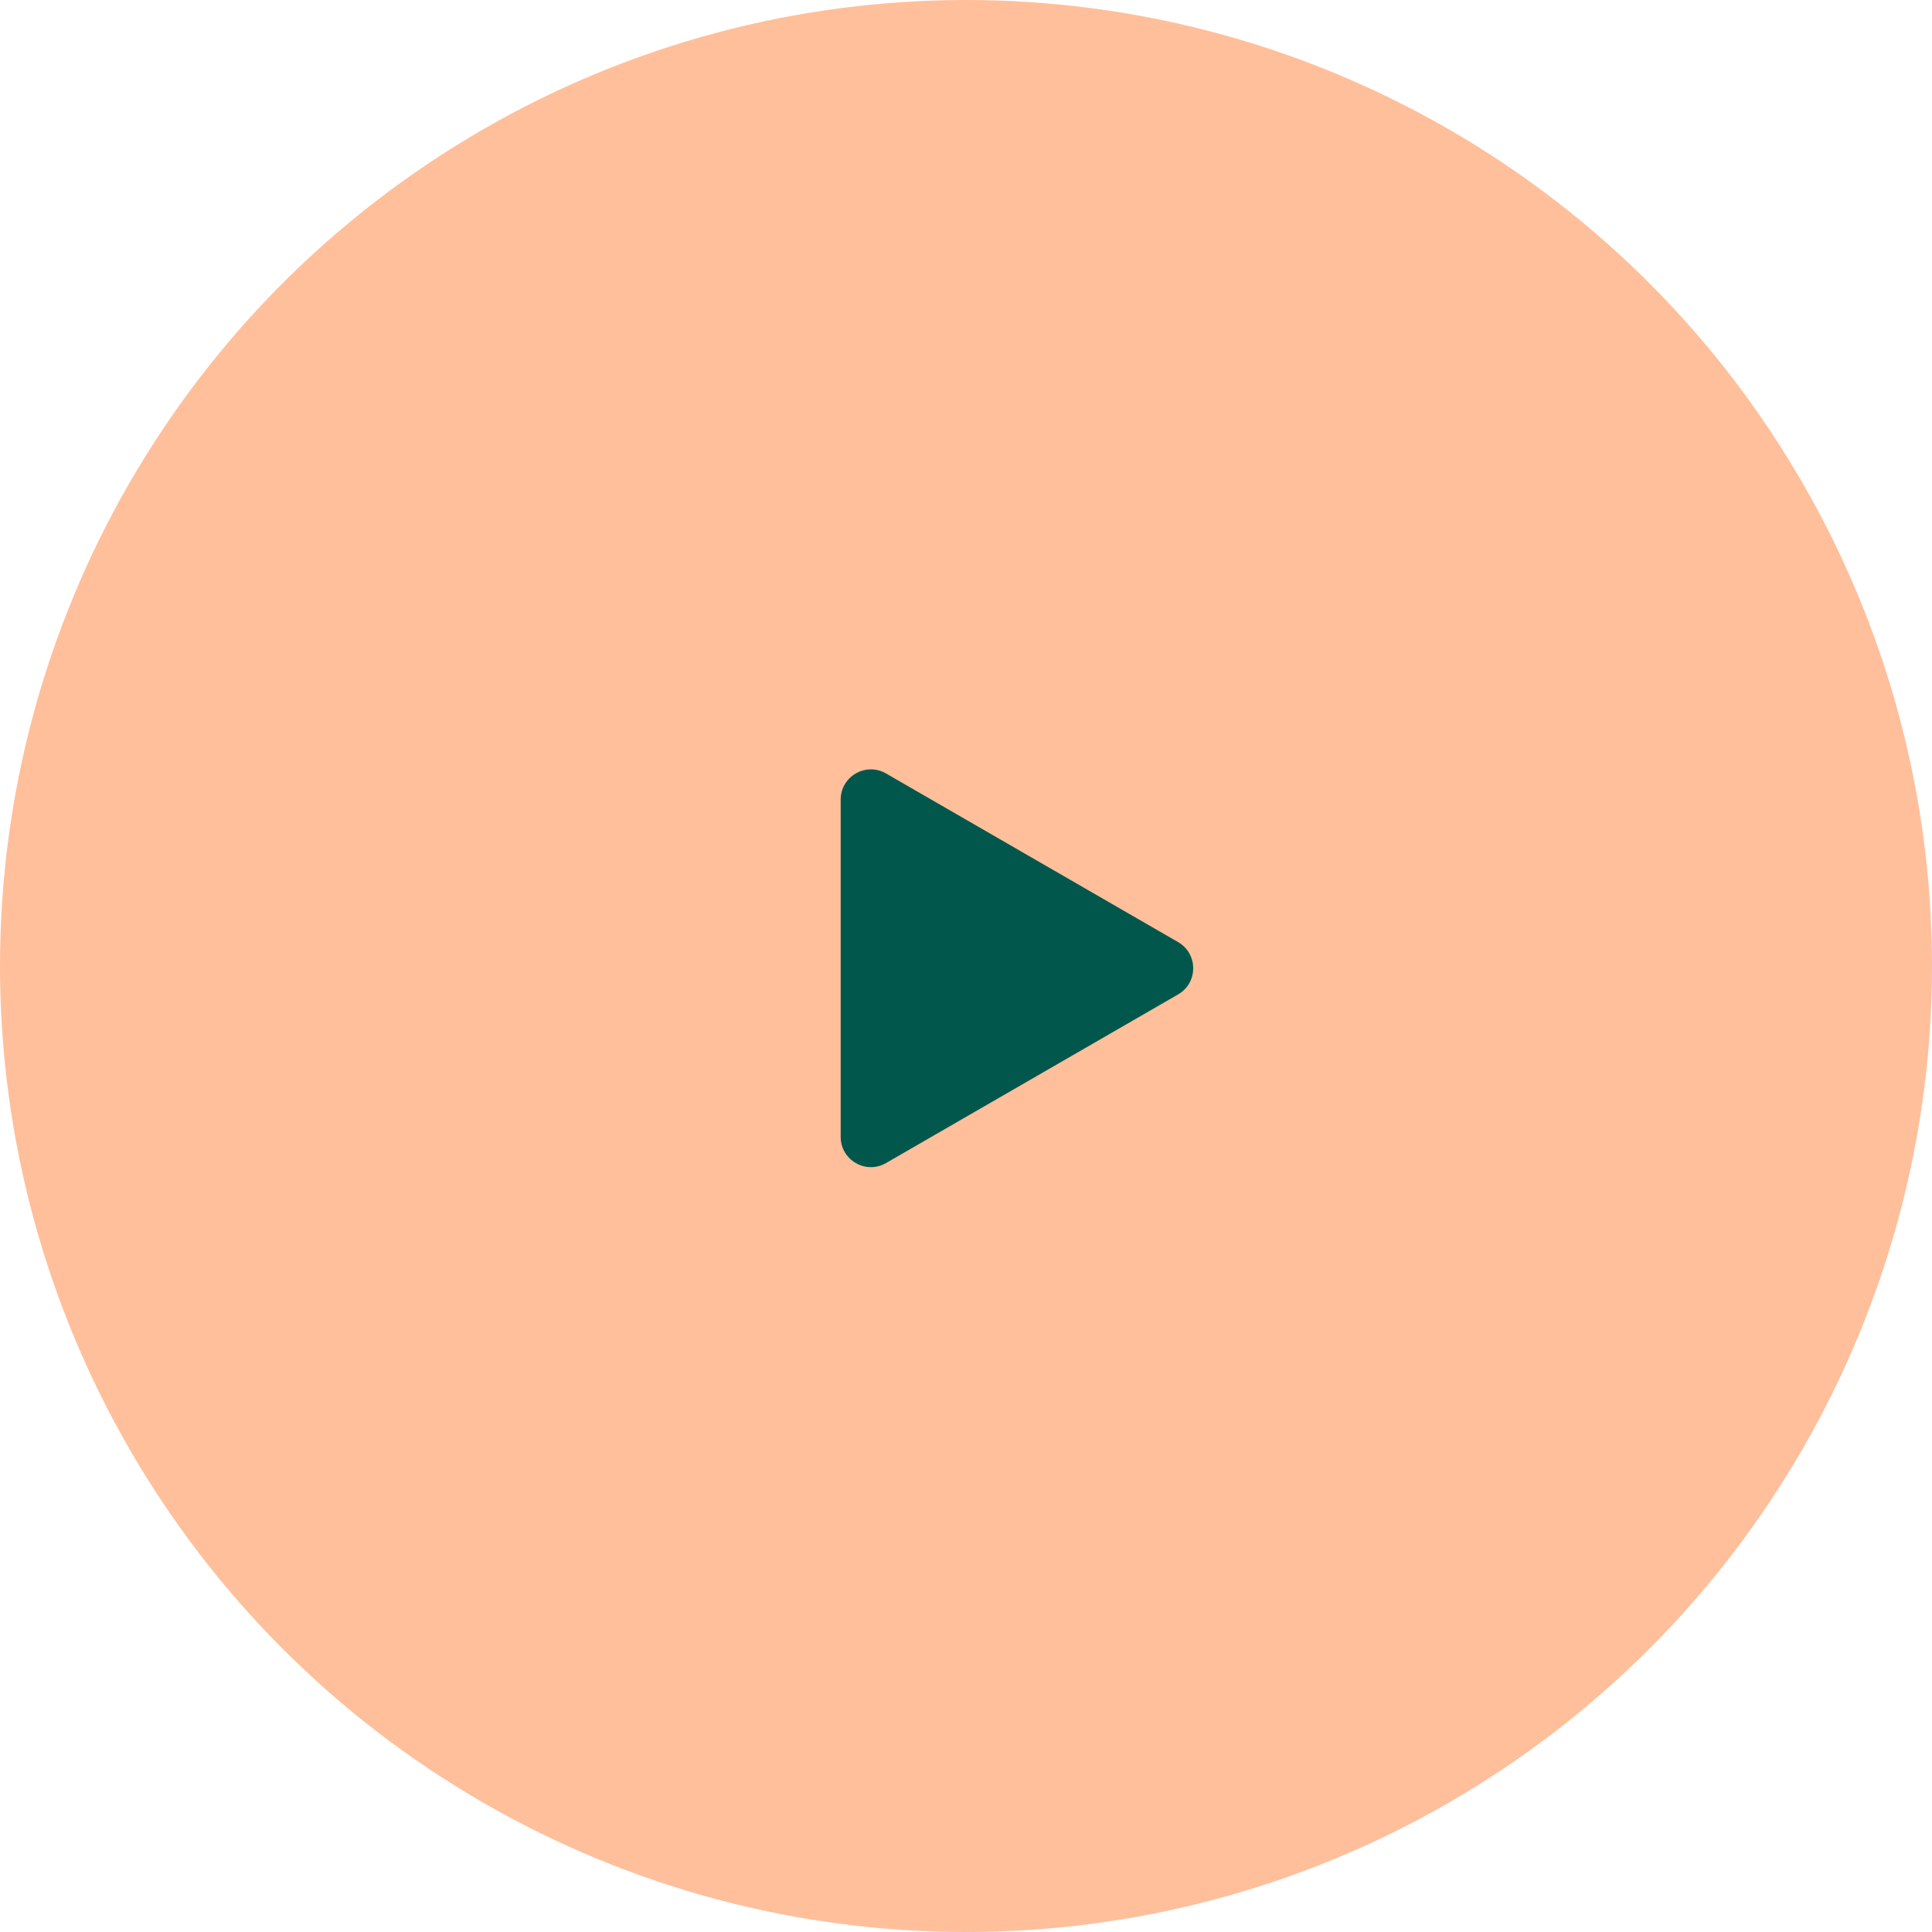
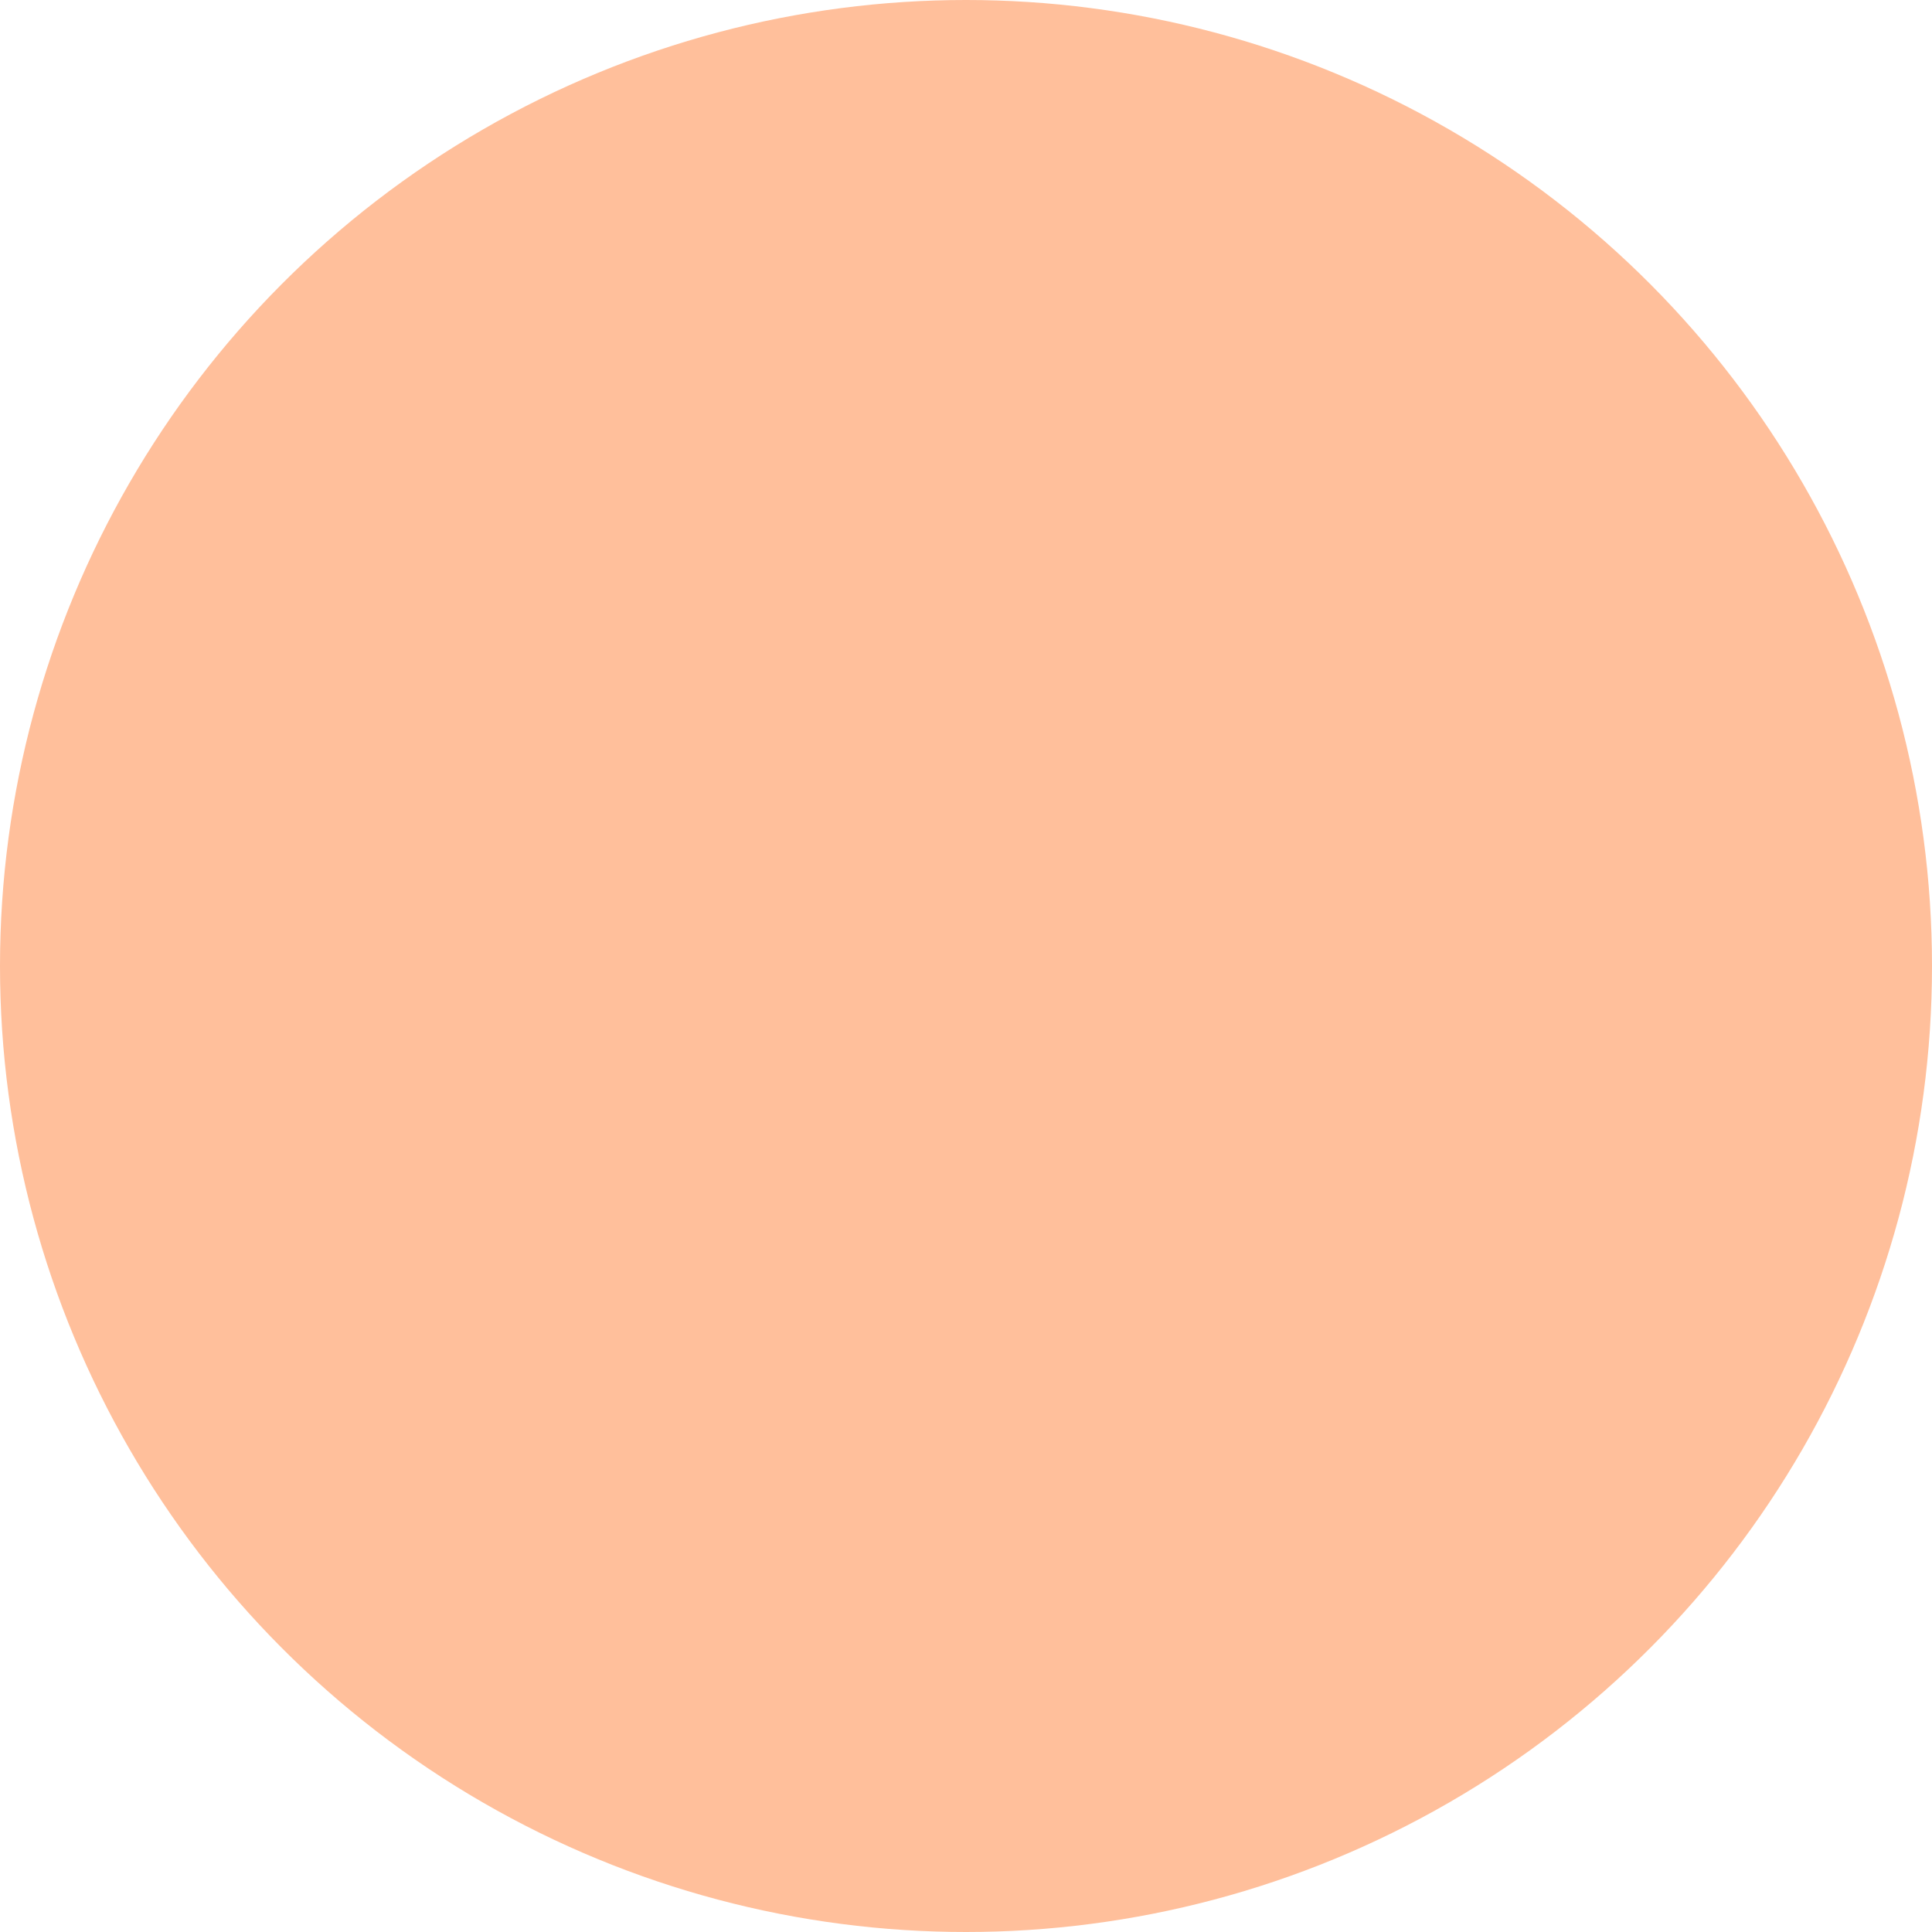
<svg xmlns="http://www.w3.org/2000/svg" width="53" height="53" viewBox="0 0 53 53" fill="none">
  <g id="button">
    <circle id="Ellipse 2" cx="26.5" cy="26.5" r="26.5" fill="#FFBF9B" />
-     <path id="Polygon 1" d="M23.062 21.936C23.062 21.298 23.753 20.899 24.306 21.218L32.318 25.844C32.871 26.163 32.871 26.961 32.318 27.28L24.306 31.906C23.753 32.225 23.062 31.826 23.062 31.188L23.062 21.936Z" fill="#02574D" />
  </g>
</svg>